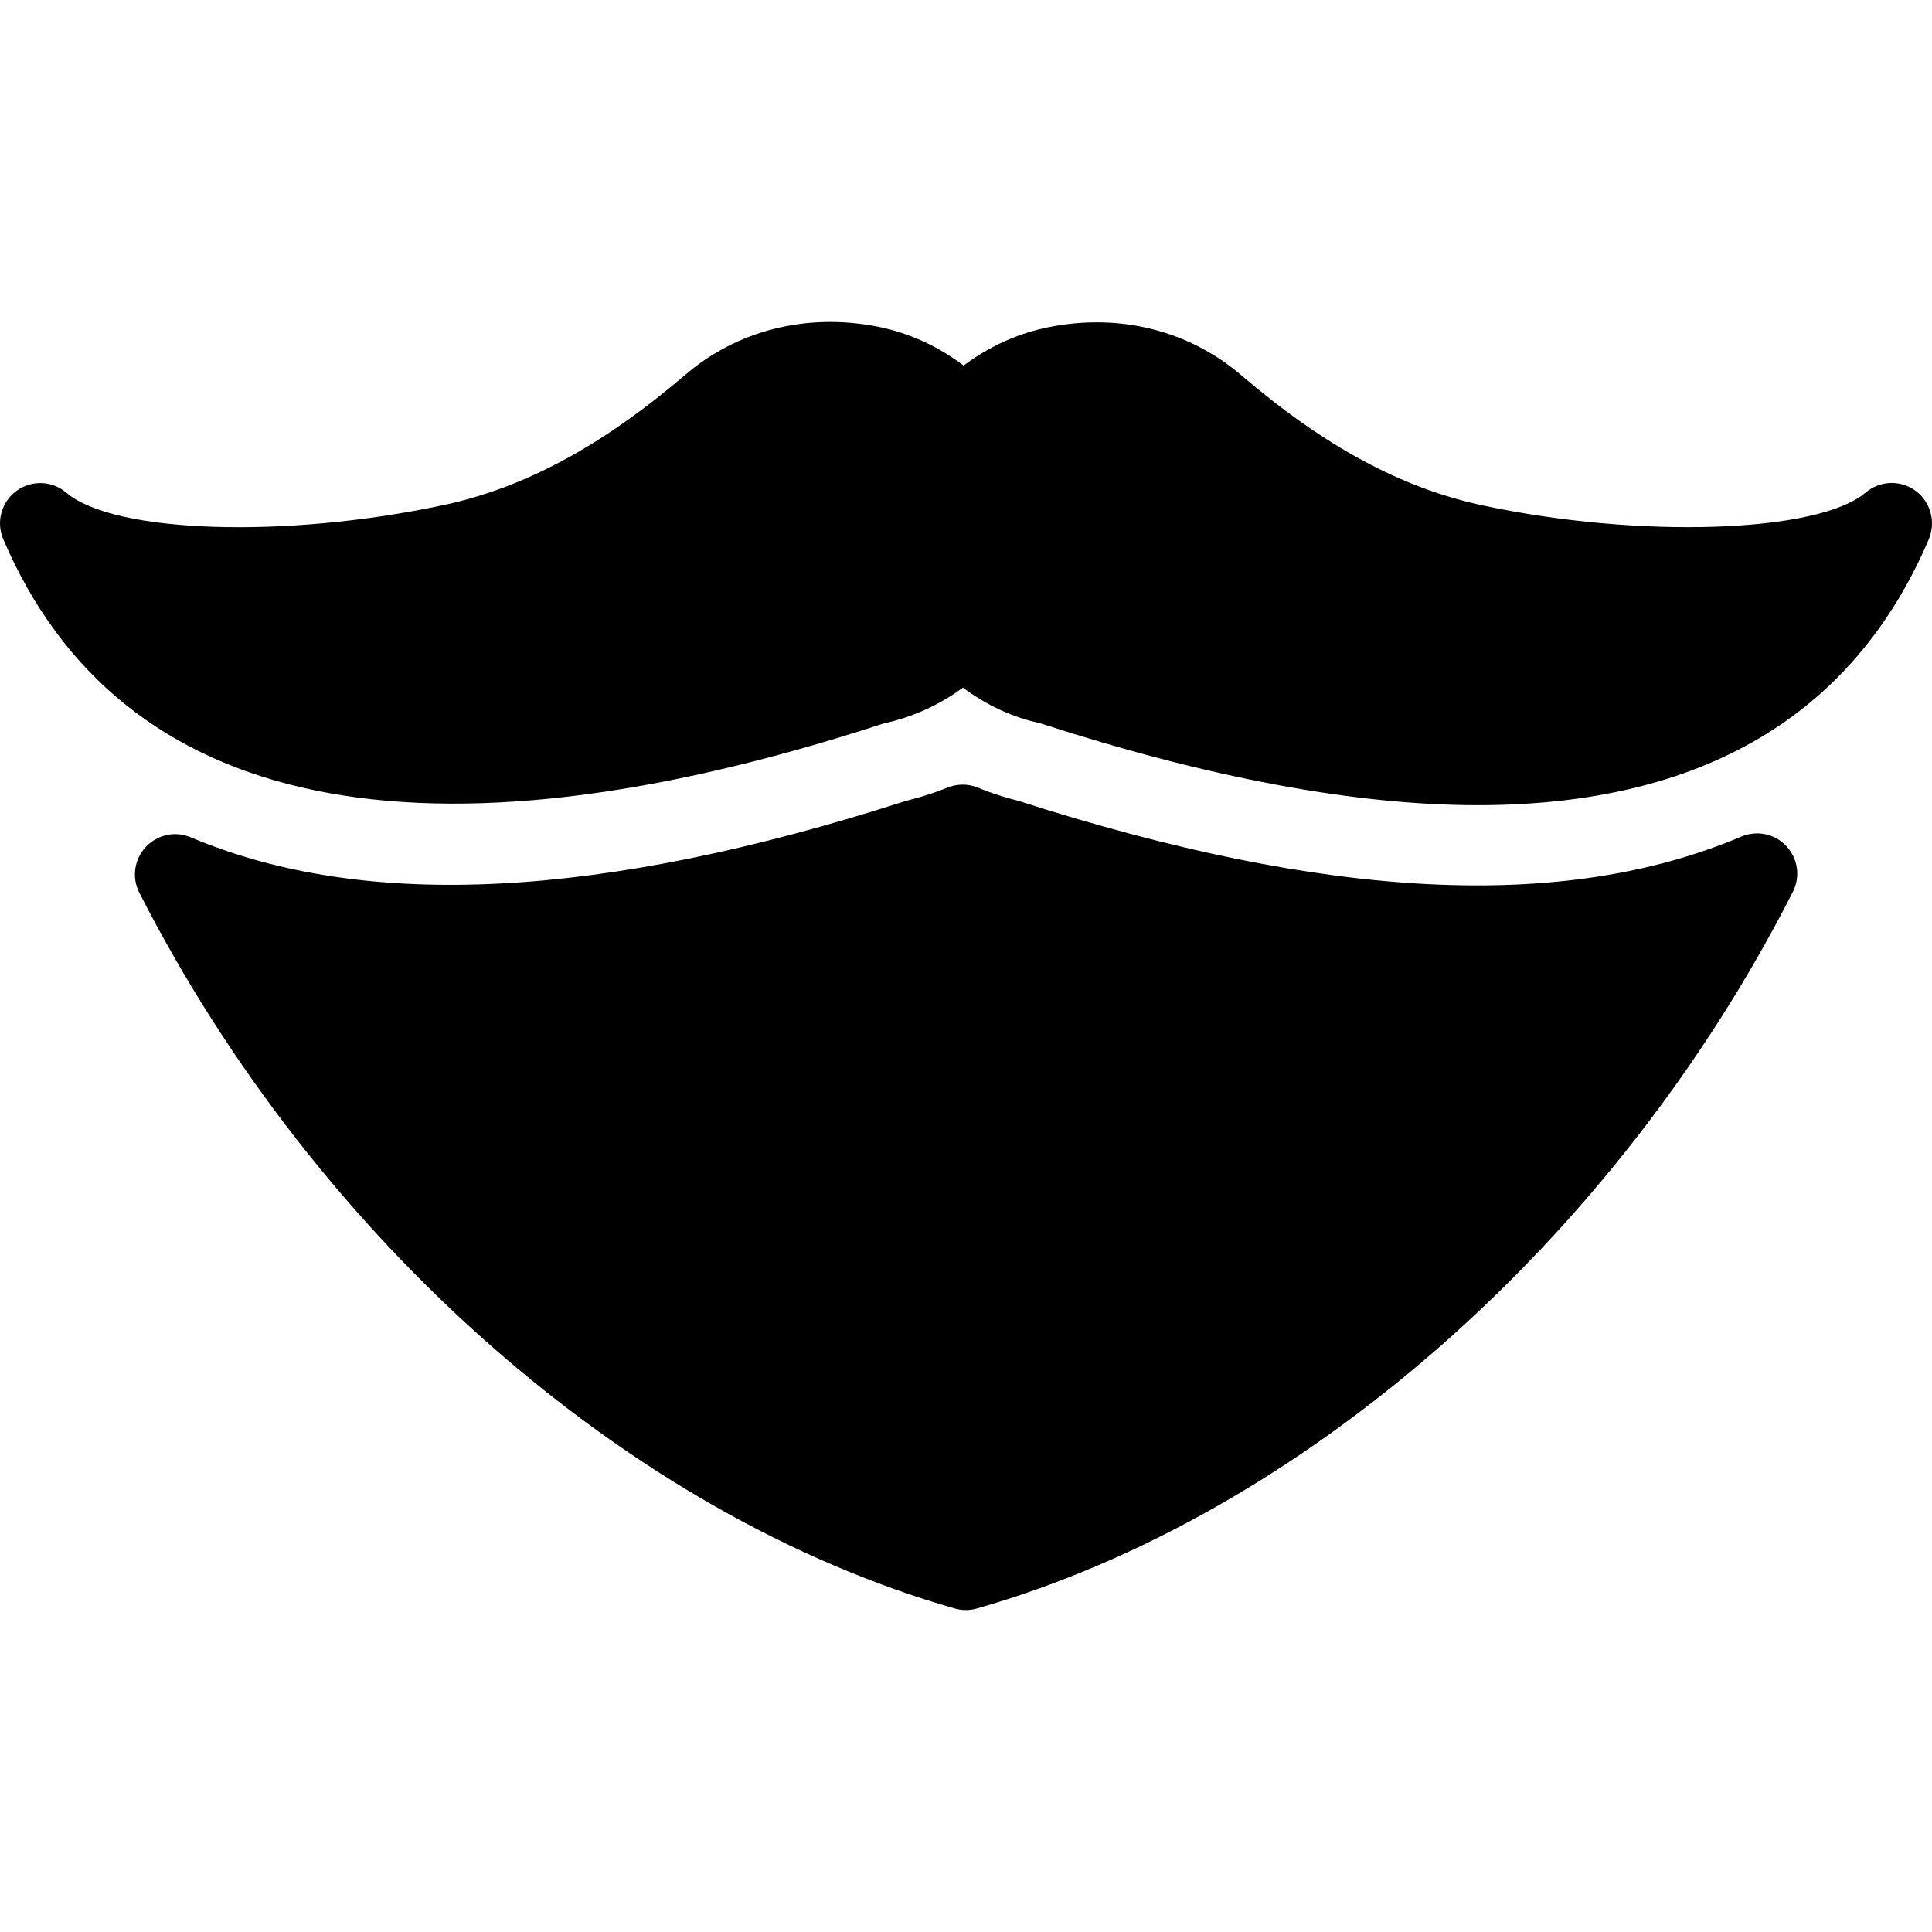
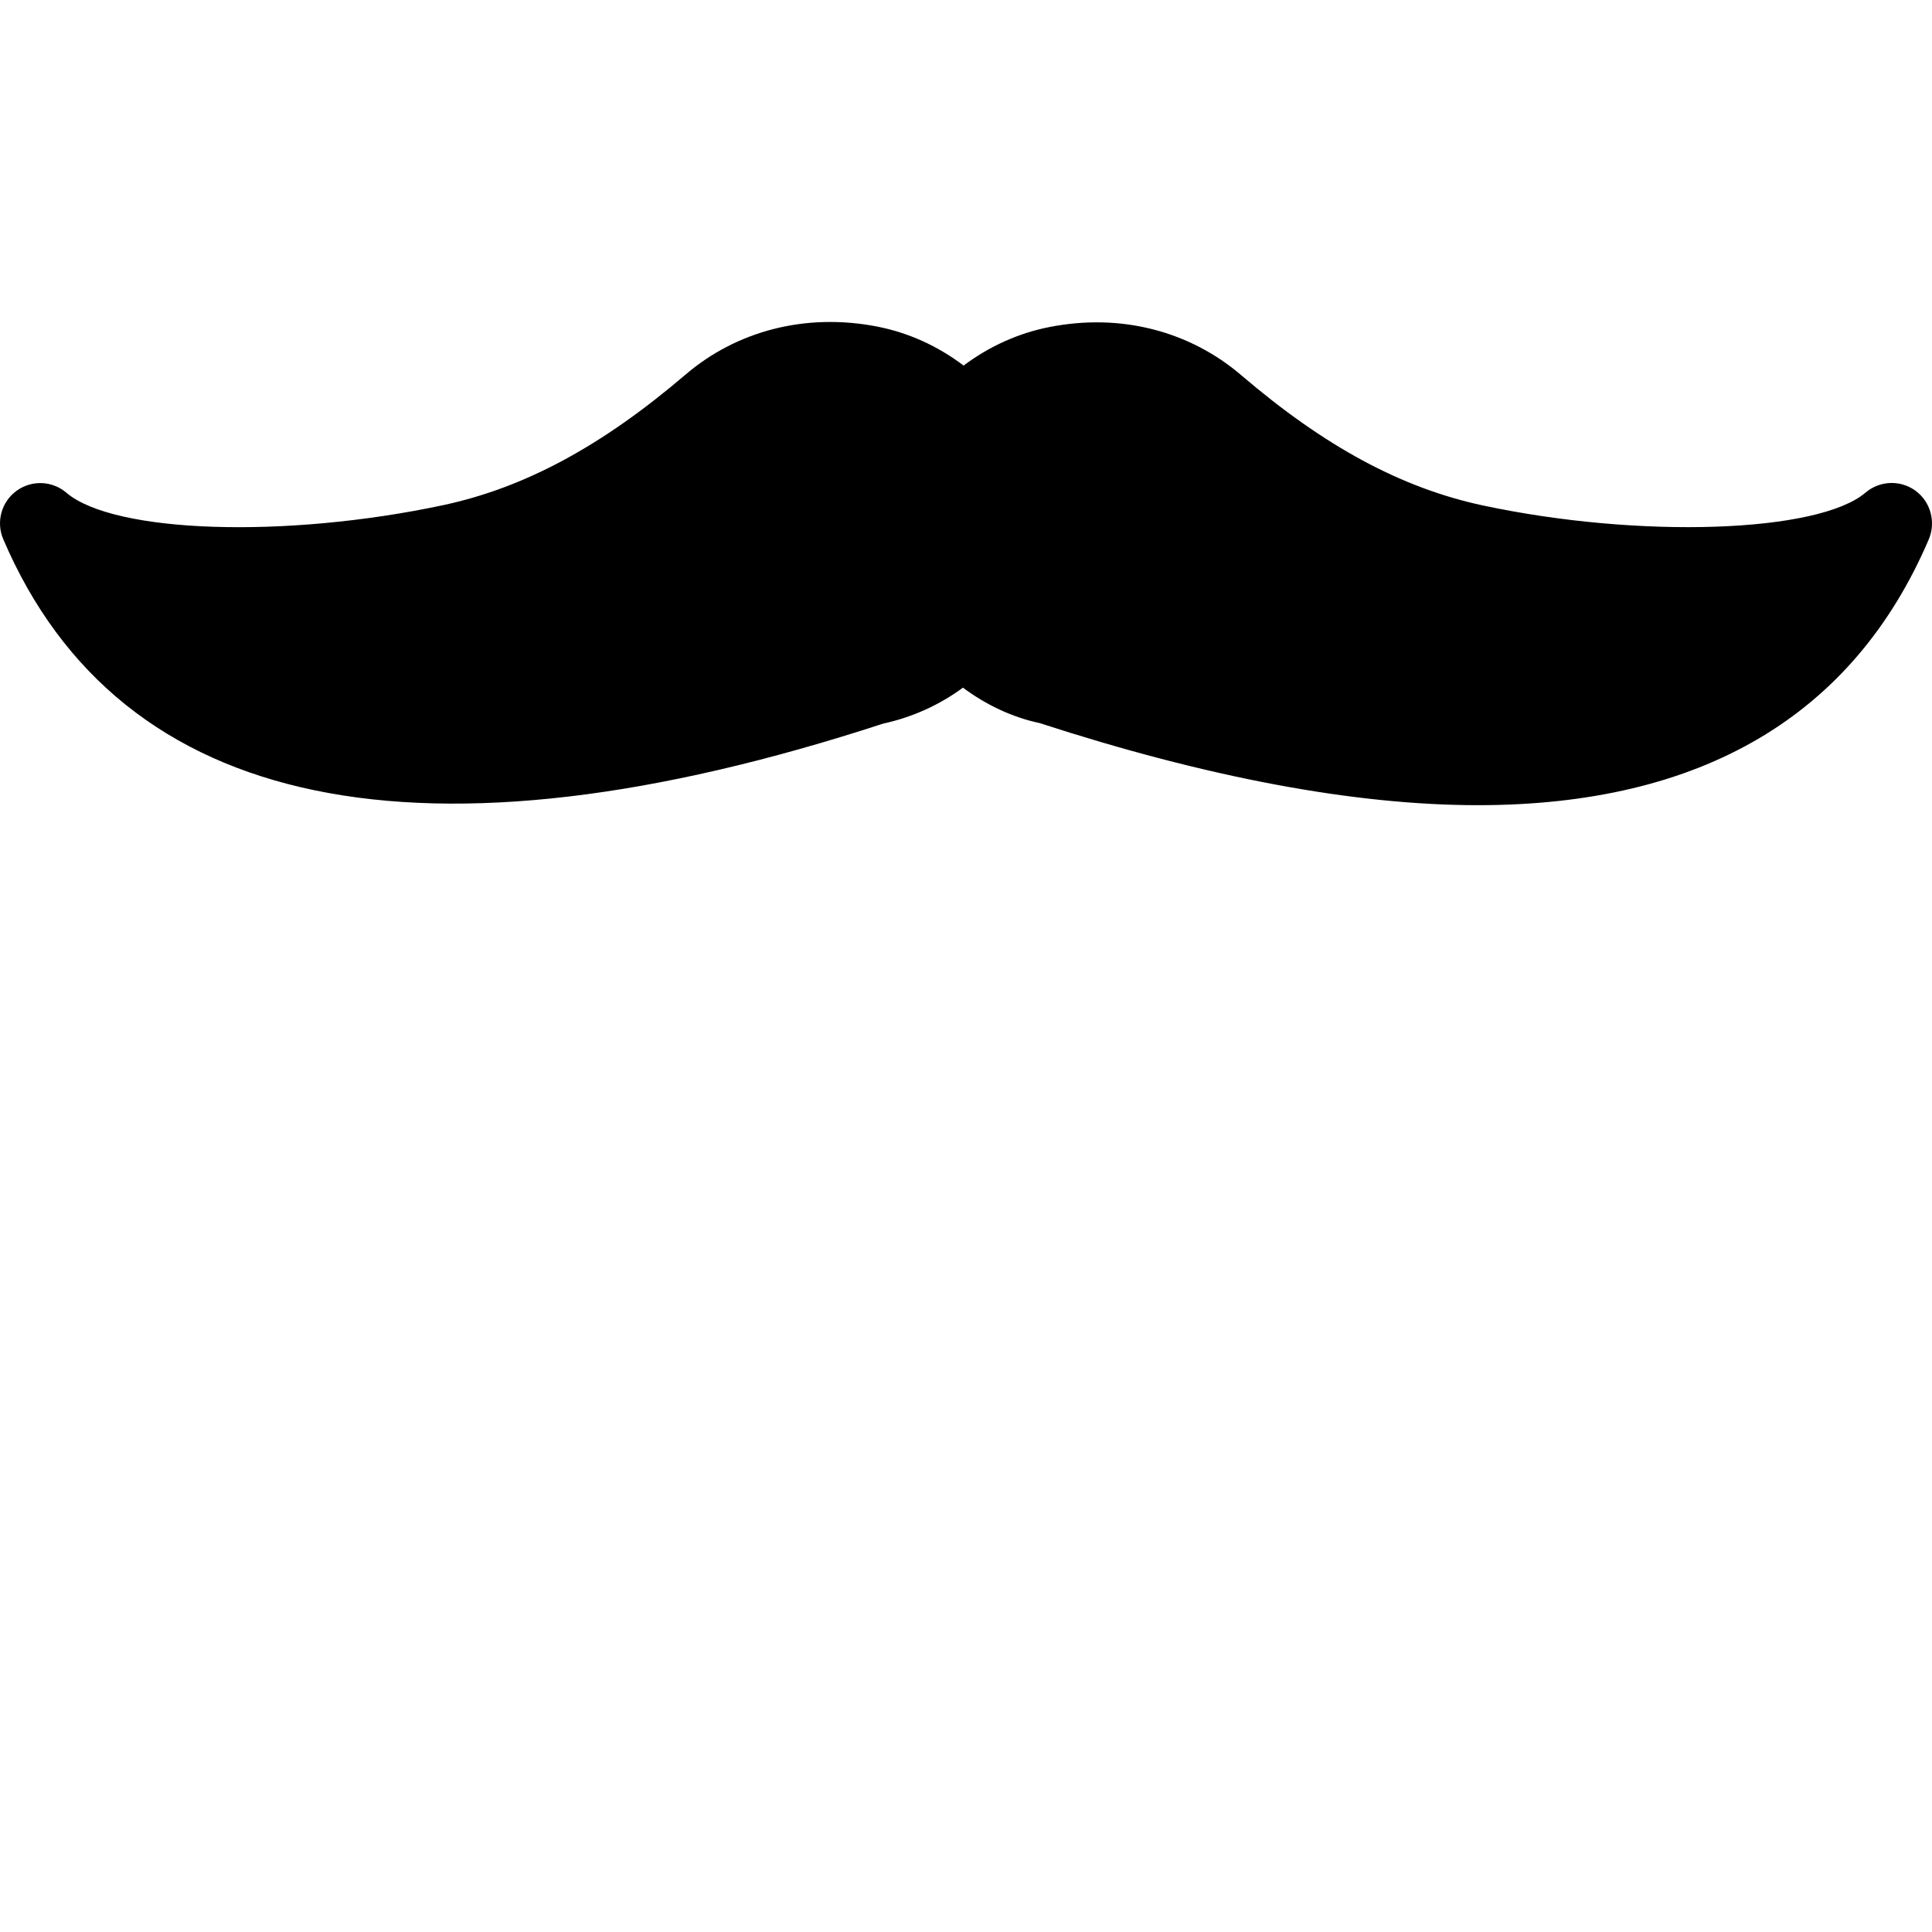
<svg xmlns="http://www.w3.org/2000/svg" fill="#000000" height="800px" width="800px" version="1.1" id="Layer_1" viewBox="0 0 511.996 511.996" xml:space="preserve">
  <g>
    <g>
      <g>
-         <path d="M461.484,221.7c-47.189,20.011-109.909,16.789-191.616-9.472c-3.691-0.896-7.275-2.069-10.731-3.499     c-2.581-1.067-5.44-1.045-8.021-0.021c-3.371,1.365-6.869,2.496-11.2,3.584c-80.021,25.771-142.763,29.269-189.333,9.621     c-4.117-1.771-8.896-0.747-11.968,2.56c-3.051,3.285-3.733,8.128-1.685,12.117c47.104,92.373,129.92,165.035,216.107,189.675     c0.96,0.277,1.941,0.405,2.923,0.405s1.963-0.128,2.923-0.405c86.272-24.661,169.152-97.408,216.235-189.909     c2.048-4.011,1.344-8.832-1.707-12.117C470.38,220.953,465.601,219.972,461.484,221.7z" />
        <path d="M507.628,130.052c-3.989-2.923-9.472-2.709-13.248,0.491c-12.459,10.667-59.755,12.288-101.376,3.413     c-21.568-4.608-41.941-15.595-64.107-34.56c-13.504-11.541-31.744-16.512-50.859-12.715c-8.192,1.621-15.872,5.099-22.677,10.197     c-6.848-5.184-14.592-8.704-22.848-10.325c-19.093-3.733-37.376,1.195-50.859,12.736c-22.208,18.965-42.581,29.931-64.107,34.56     c-42.091,8.981-87.381,7.445-99.947-3.264c-3.755-3.221-9.237-3.435-13.248-0.491c-3.989,2.923-5.44,8.235-3.499,12.779     c31.04,72.661,111.573,88.597,233.173,48.896c7.723-1.685,14.912-4.928,21.163-9.536c6.229,4.651,13.227,7.893,20.309,9.387     c44.395,14.421,83.456,21.76,116.139,21.76c59.328,0,99.541-23.723,119.531-70.507     C513.068,138.287,511.617,132.975,507.628,130.052z" />
      </g>
    </g>
  </g>
</svg>